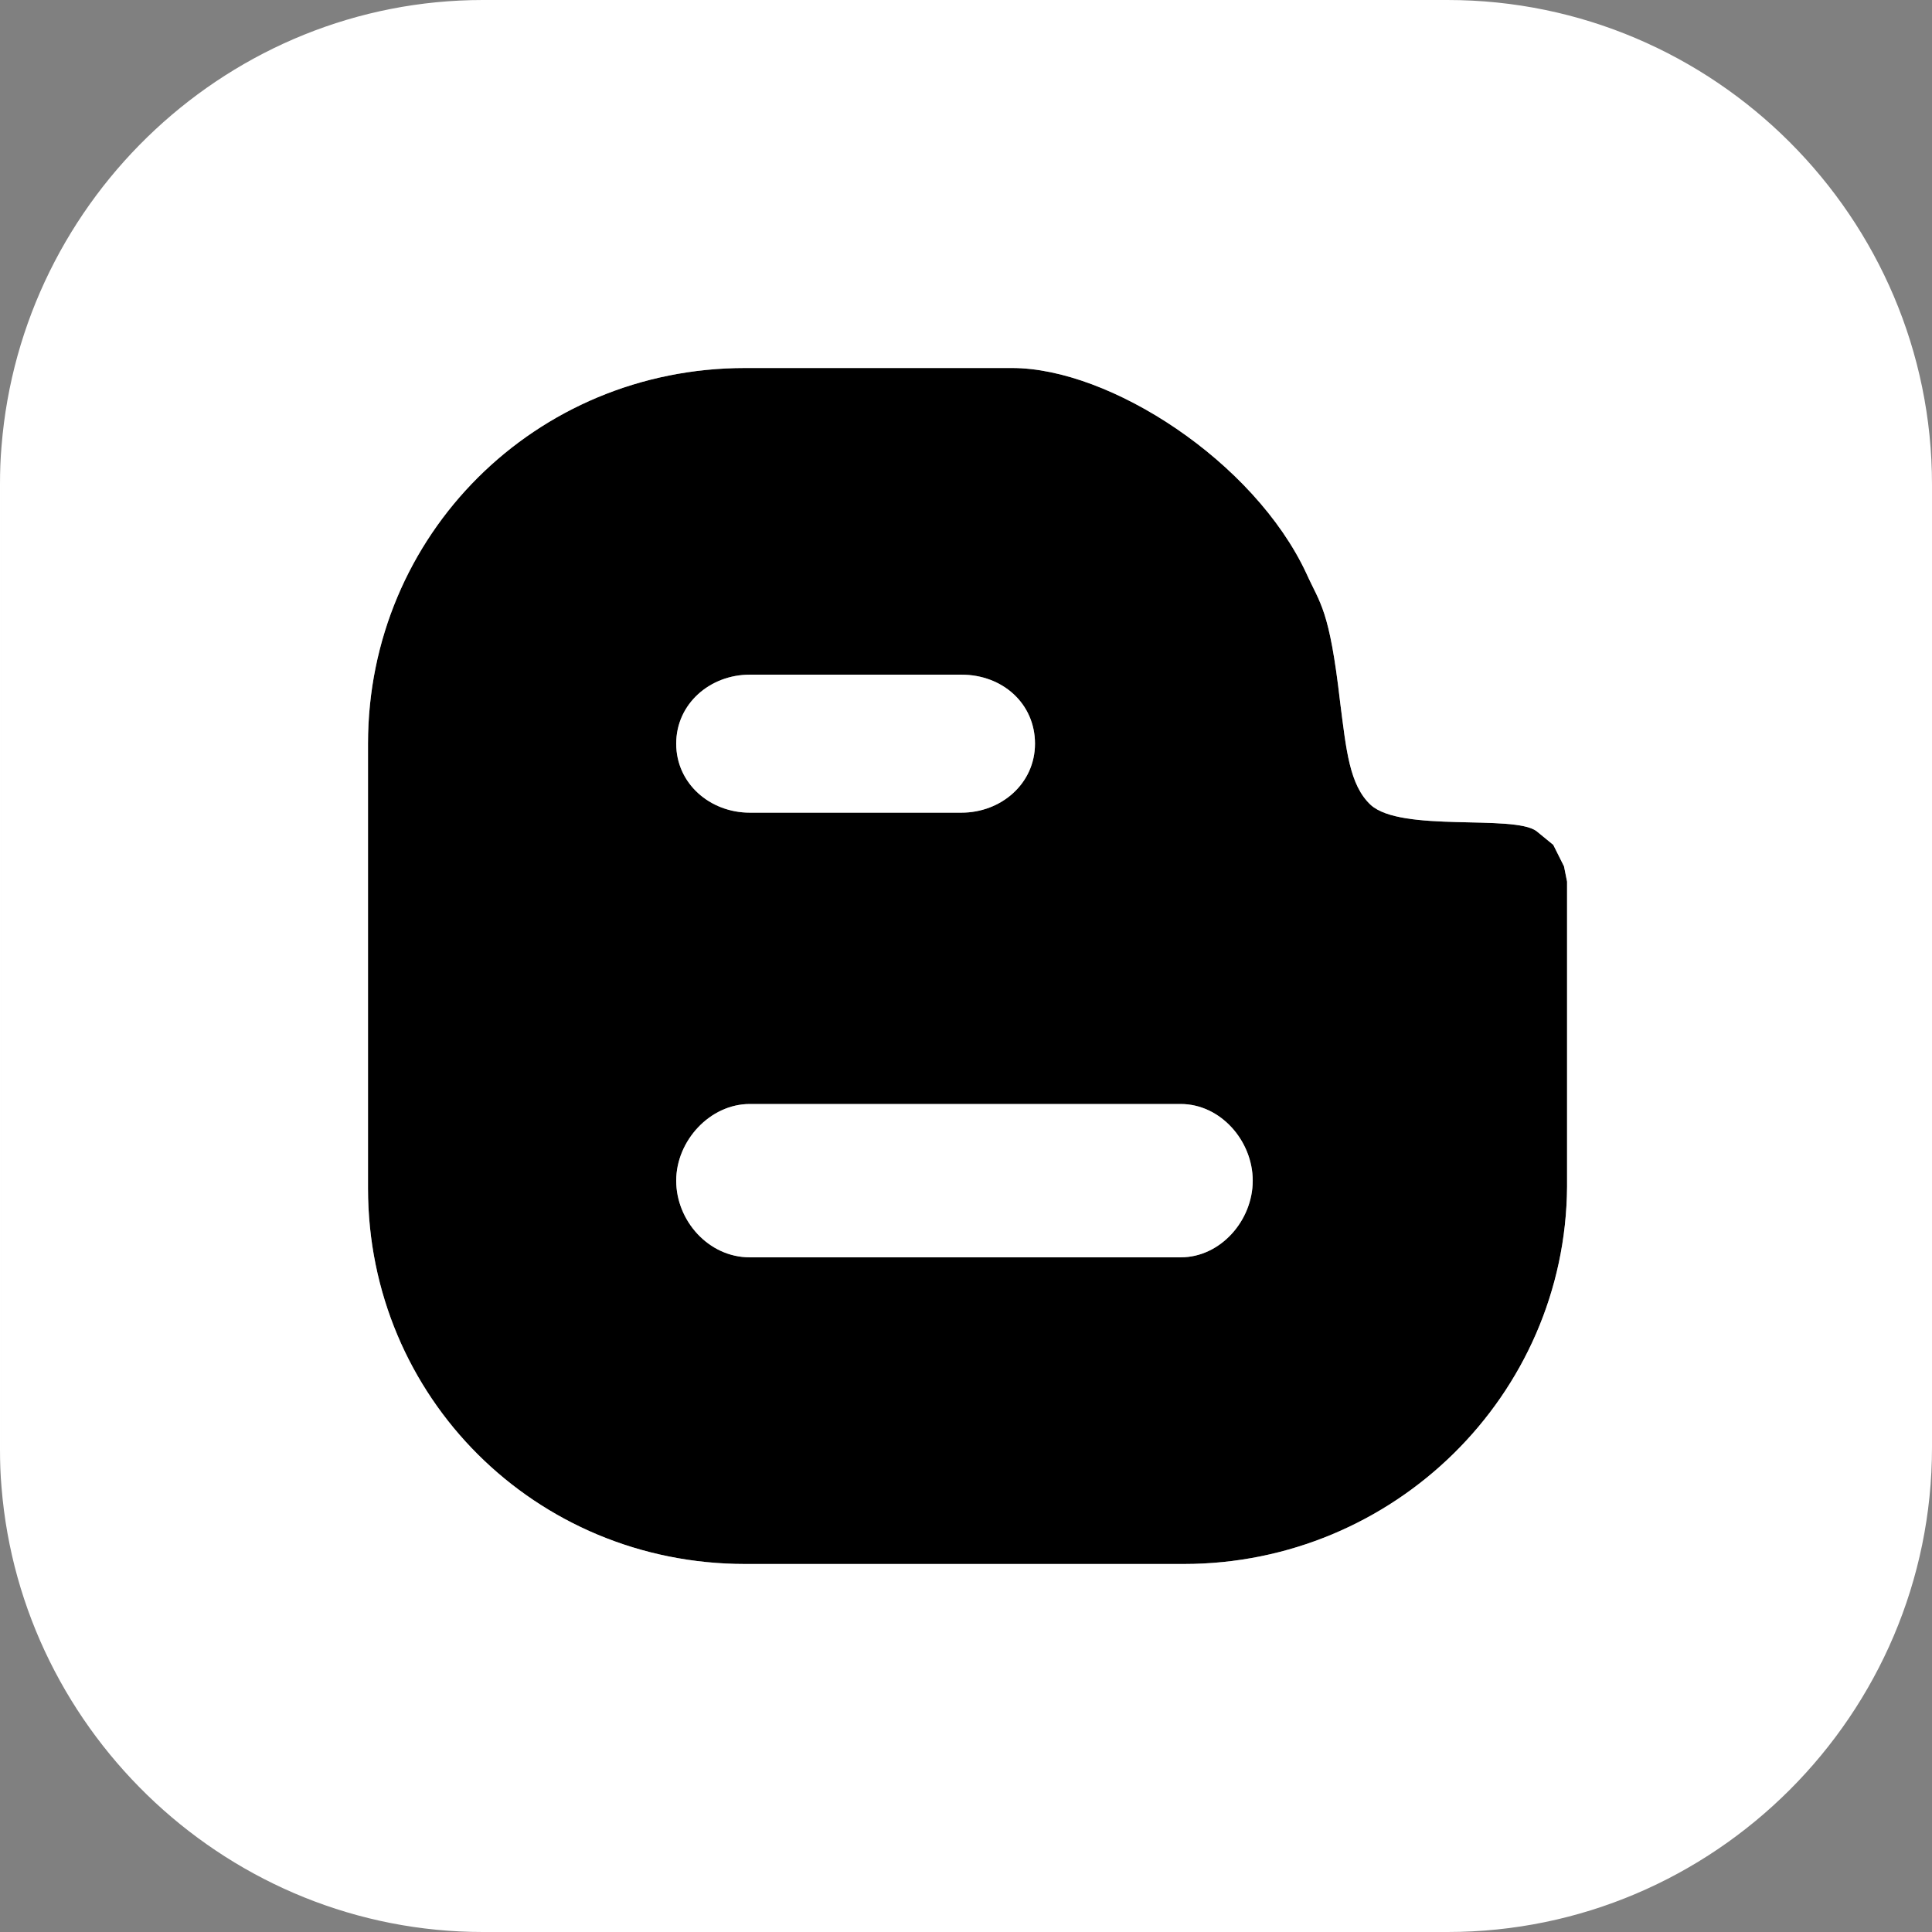
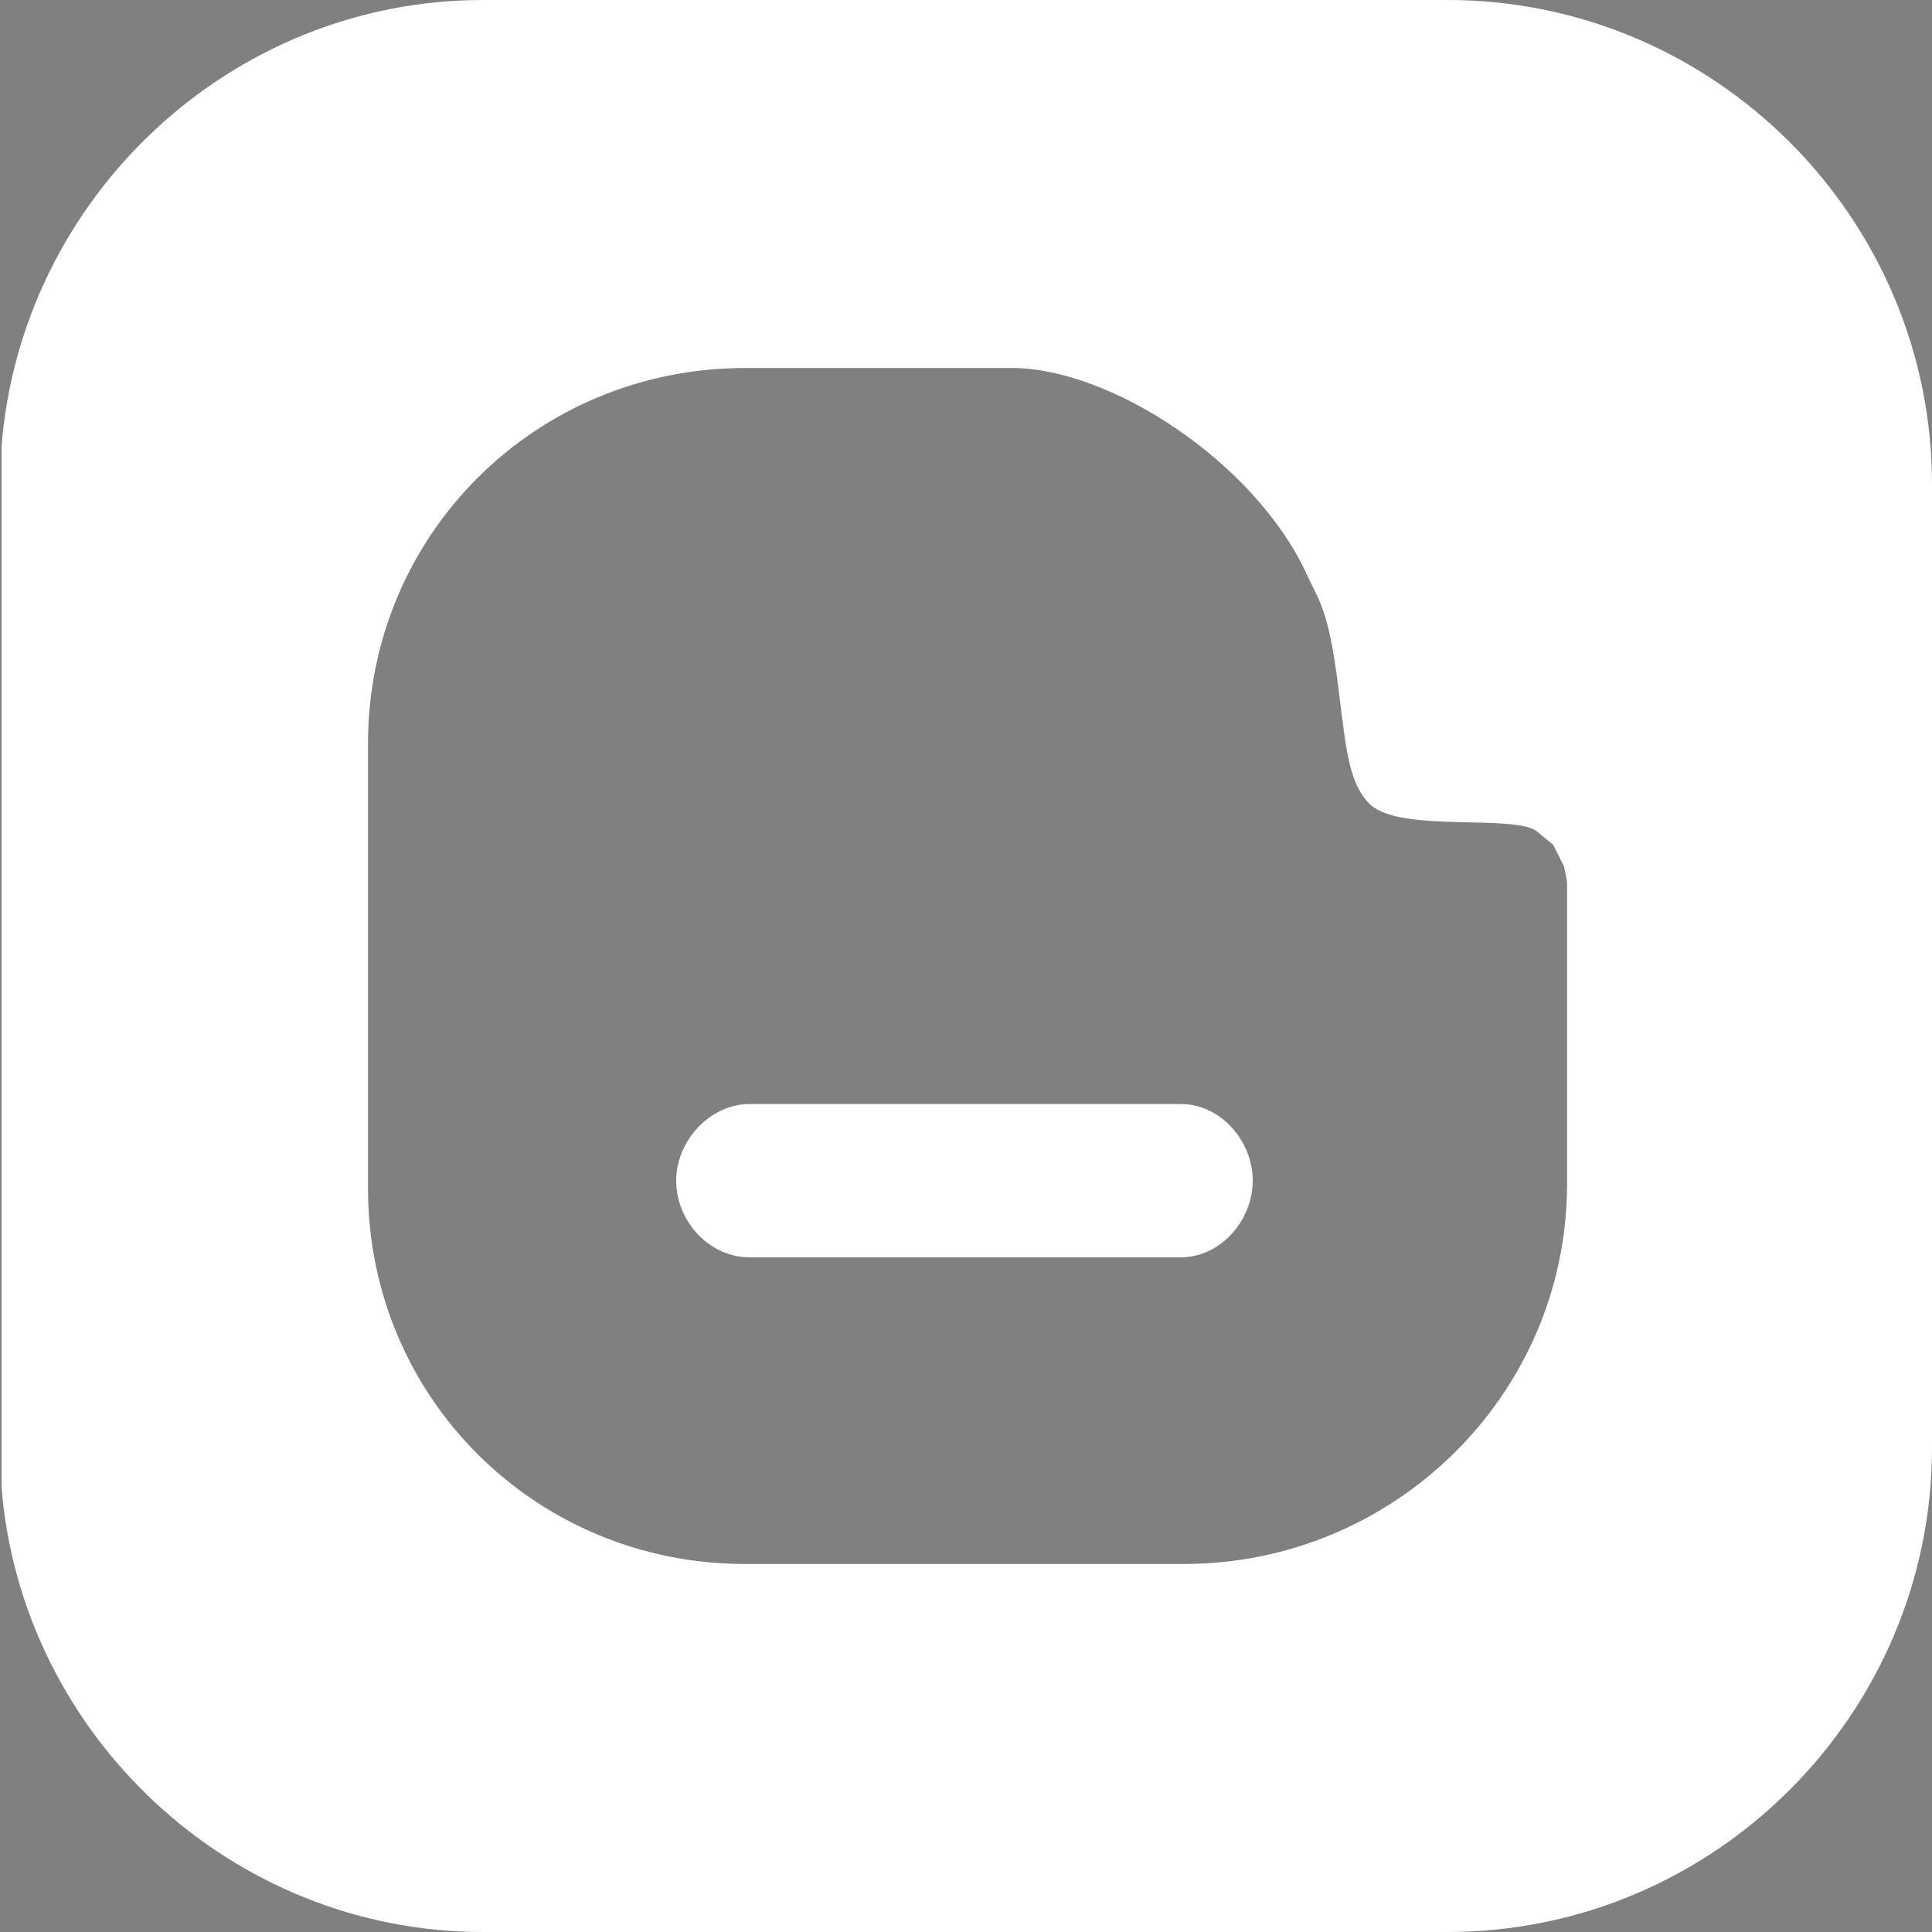
<svg xmlns="http://www.w3.org/2000/svg" id="Layer_2" data-name="Layer 2" viewBox="0 0 504 504">
  <rect x="0" y="0" width="504" height="504" fill="#808080" stroke="none" />
  <defs>
    <style>
      .cls-1 {
        fill: #000;
      }

      .cls-1, .cls-2 {
        stroke-width: 0px;
      }

      .cls-2 {
        fill: #fff;
      }
    </style>
  </defs>
  <g id="Layer_1-2" data-name="Layer 1">
    <g id="Layer_2-2" data-name="Layer 2">
      <g id="Layer_1-2" data-name="Layer 1-2">
        <g>
-           <path class="cls-1" d="M405.2,220.4l-4.4-3.6c-6-4.4-35.2.4-43.2-6.8-5.6-5.2-6.4-14.4-8-26.8-2.8-24.4-5.2-25.6-8.8-33.6-13.6-29.2-51.2-53.6-76.8-53.6h-69.6c-54.8,0-98.4,43.6-98.4,98v116c0,54.4,43.6,98,98.4,98h114.4c54.8,0,99.6-44,100-98.4v-79.6l-.8-4-2.8-5.6h0ZM195.6,176h55.2c10.8,0,19.2,7.6,19.2,18s-8.8,18-19.2,18h-55.2c-10.4,0-19.2-7.6-19.2-18s8.8-18,19.2-18ZM308,328h-112.4c-10.8,0-19.2-9.6-19.2-20s8.8-20,19.2-20h112.4c10.4,0,18.8,9.6,18.8,20s-8.4,20-18.8,20Z" />
-           <path class="cls-2" d="M195.6,212h55.2c10.4,0,19.2-7.6,19.2-18s-8.4-18-19.2-18h-55.2c-10.4,0-19.2,7.6-19.2,18s8.8,18,19.2,18Z" />
          <path class="cls-2" d="M308,288h-112.4c-10.4,0-19.2,9.6-19.2,20s8.4,20,19.2,20h112.4c10.4,0,18.8-9.6,18.8-20s-8.4-20-18.8-20Z" />
-           <path class="cls-2" d="M0,126.4v251.6c0,3.4.1,6.7.4,10V116.4c-.3,3.3-.4,6.7-.4,10Z" />
          <path class="cls-2" d="M504,377.6V126.4C504,56.8,447.2,0,377.6,0H126C60.2,0,5.6,51.4.4,116.4v271.6c5.2,64.6,59.8,116,125.6,116h251.6c69.6,0,126.4-56.8,126.4-126.4h0ZM408.8,309.6c-.4,54.4-45.2,98.4-100,98.4h-114.4c-54.8,0-98.4-43.6-98.4-98v-116c0-54.4,43.6-98,98.4-98h69.6c25.6,0,63.2,24.4,76.8,53.6,3.6,8,6,9.2,8.8,33.6,1.6,12.4,2.4,21.6,8,26.8,8,7.2,37.2,2.4,43.2,6.8l4.4,3.6,2.8,5.6.8,4v79.6h0Z" />
        </g>
      </g>
    </g>
  </g>
</svg>